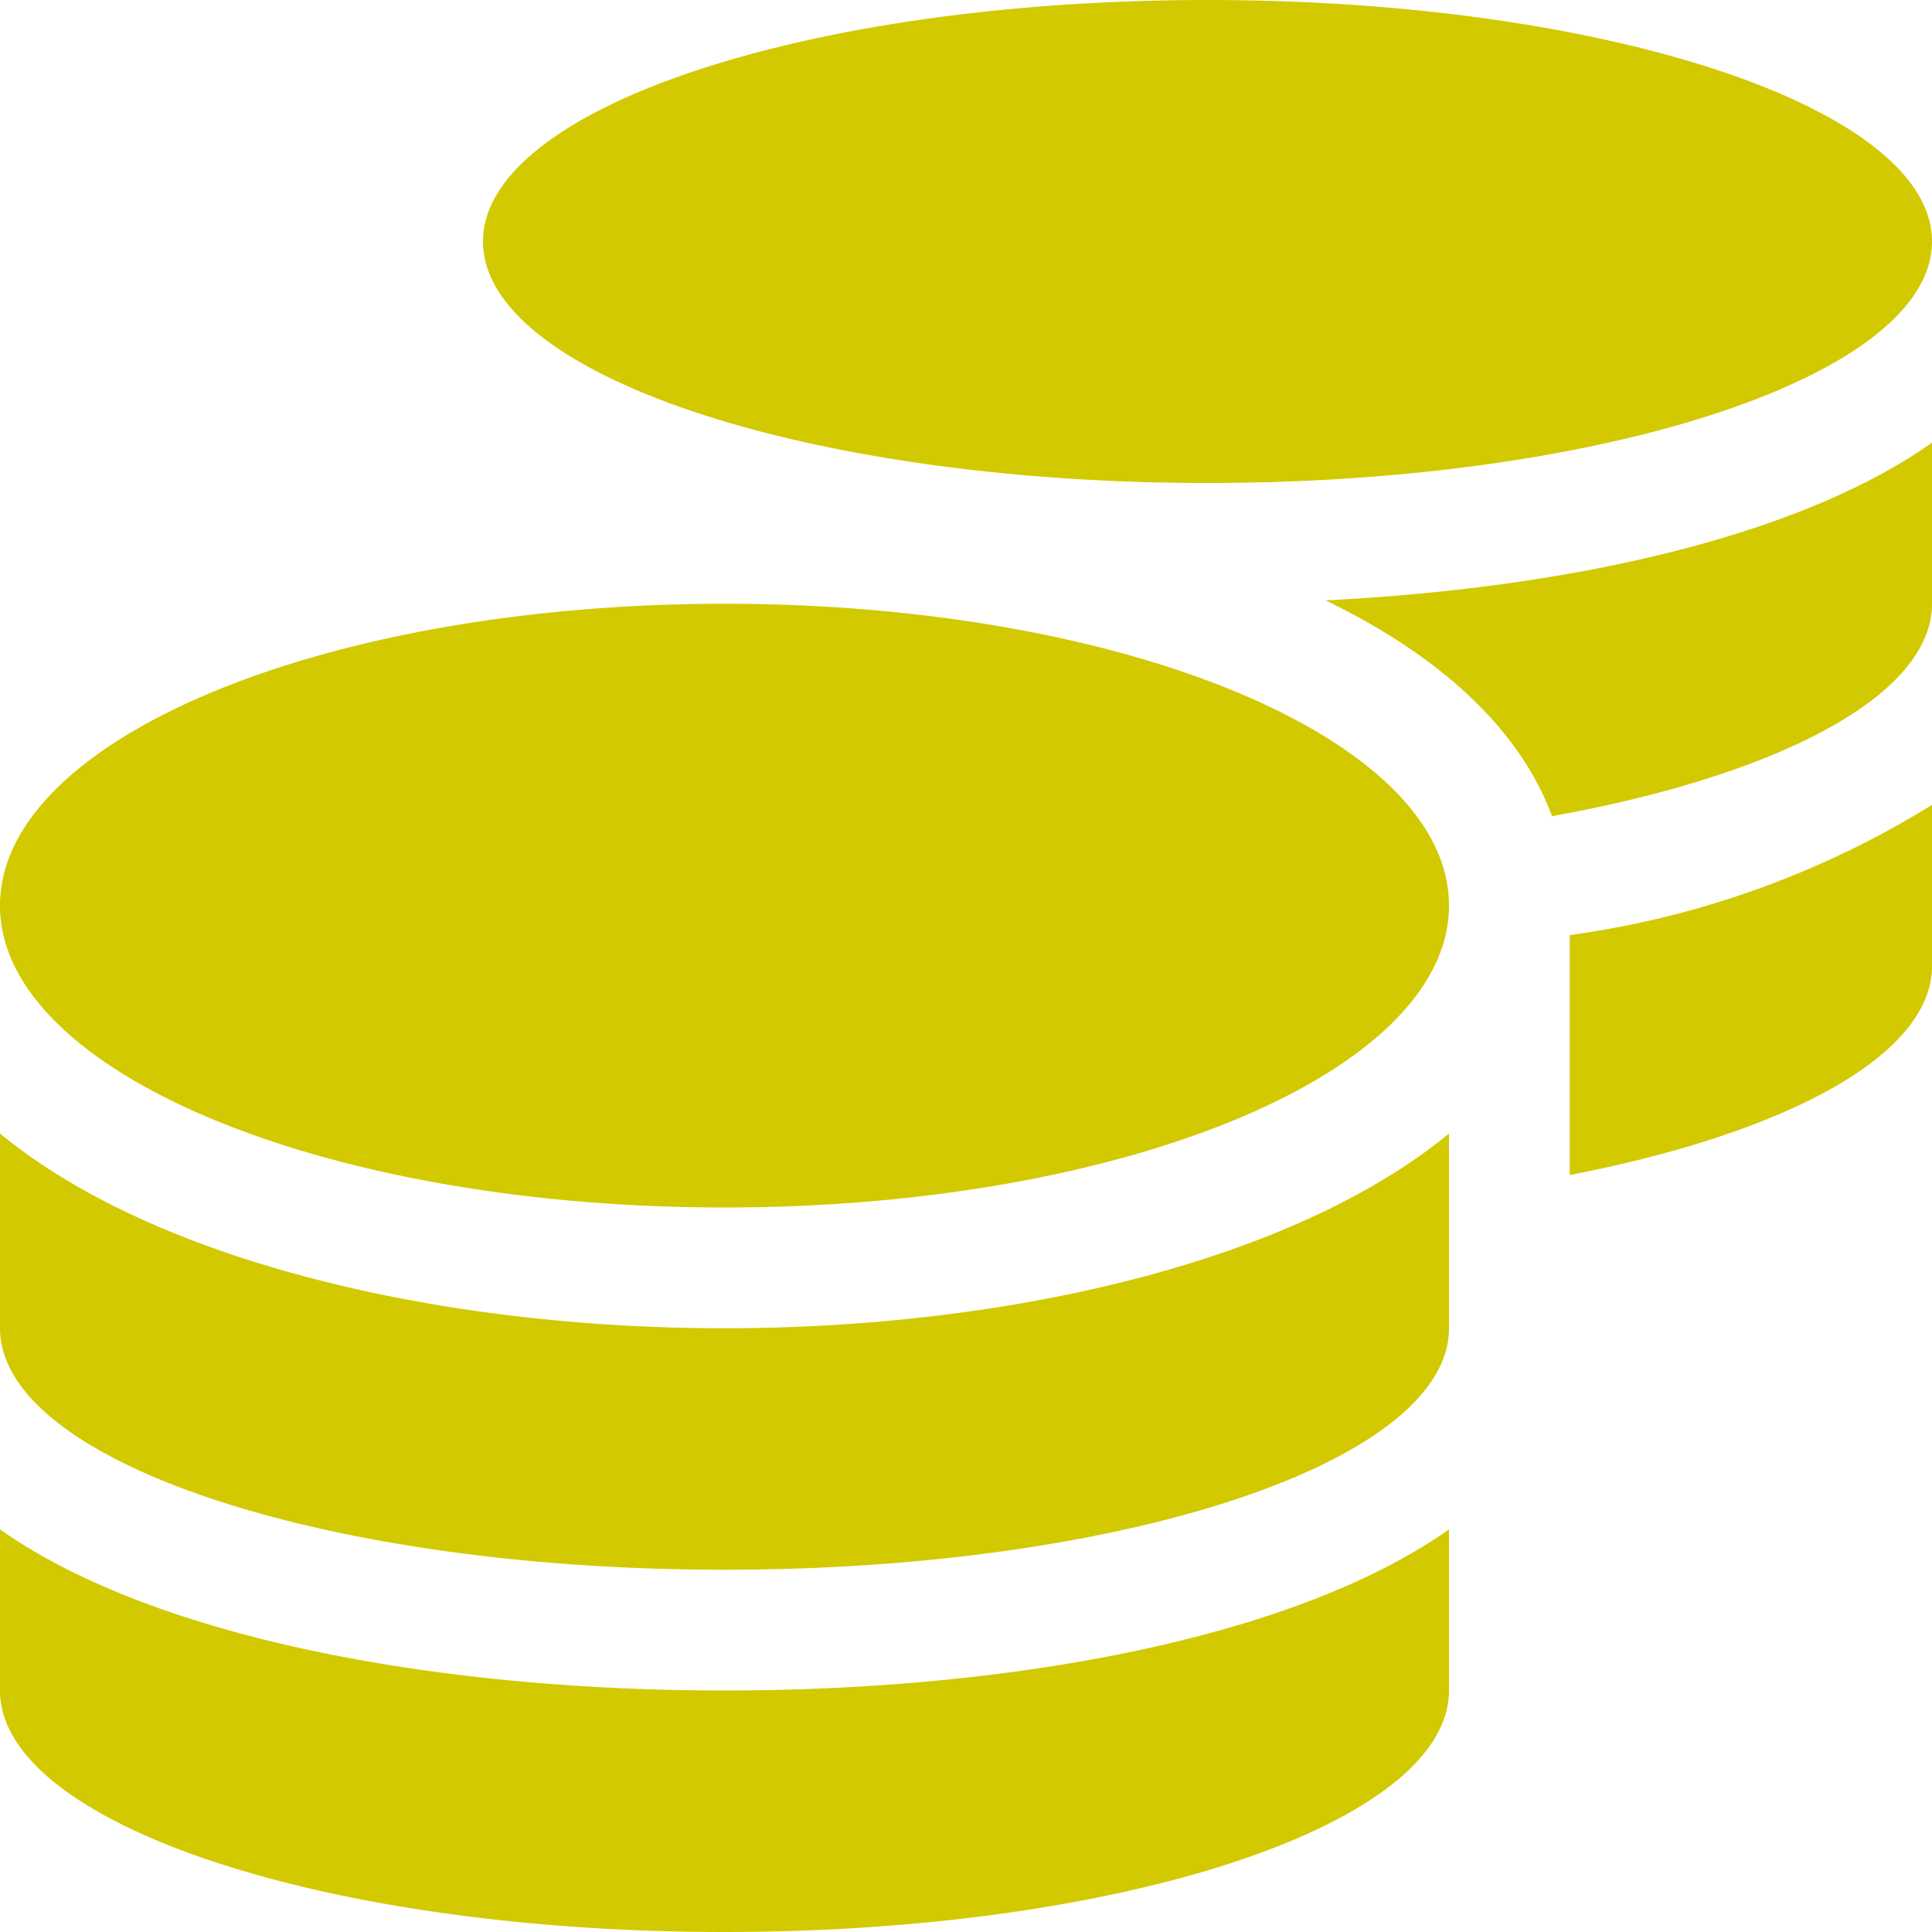
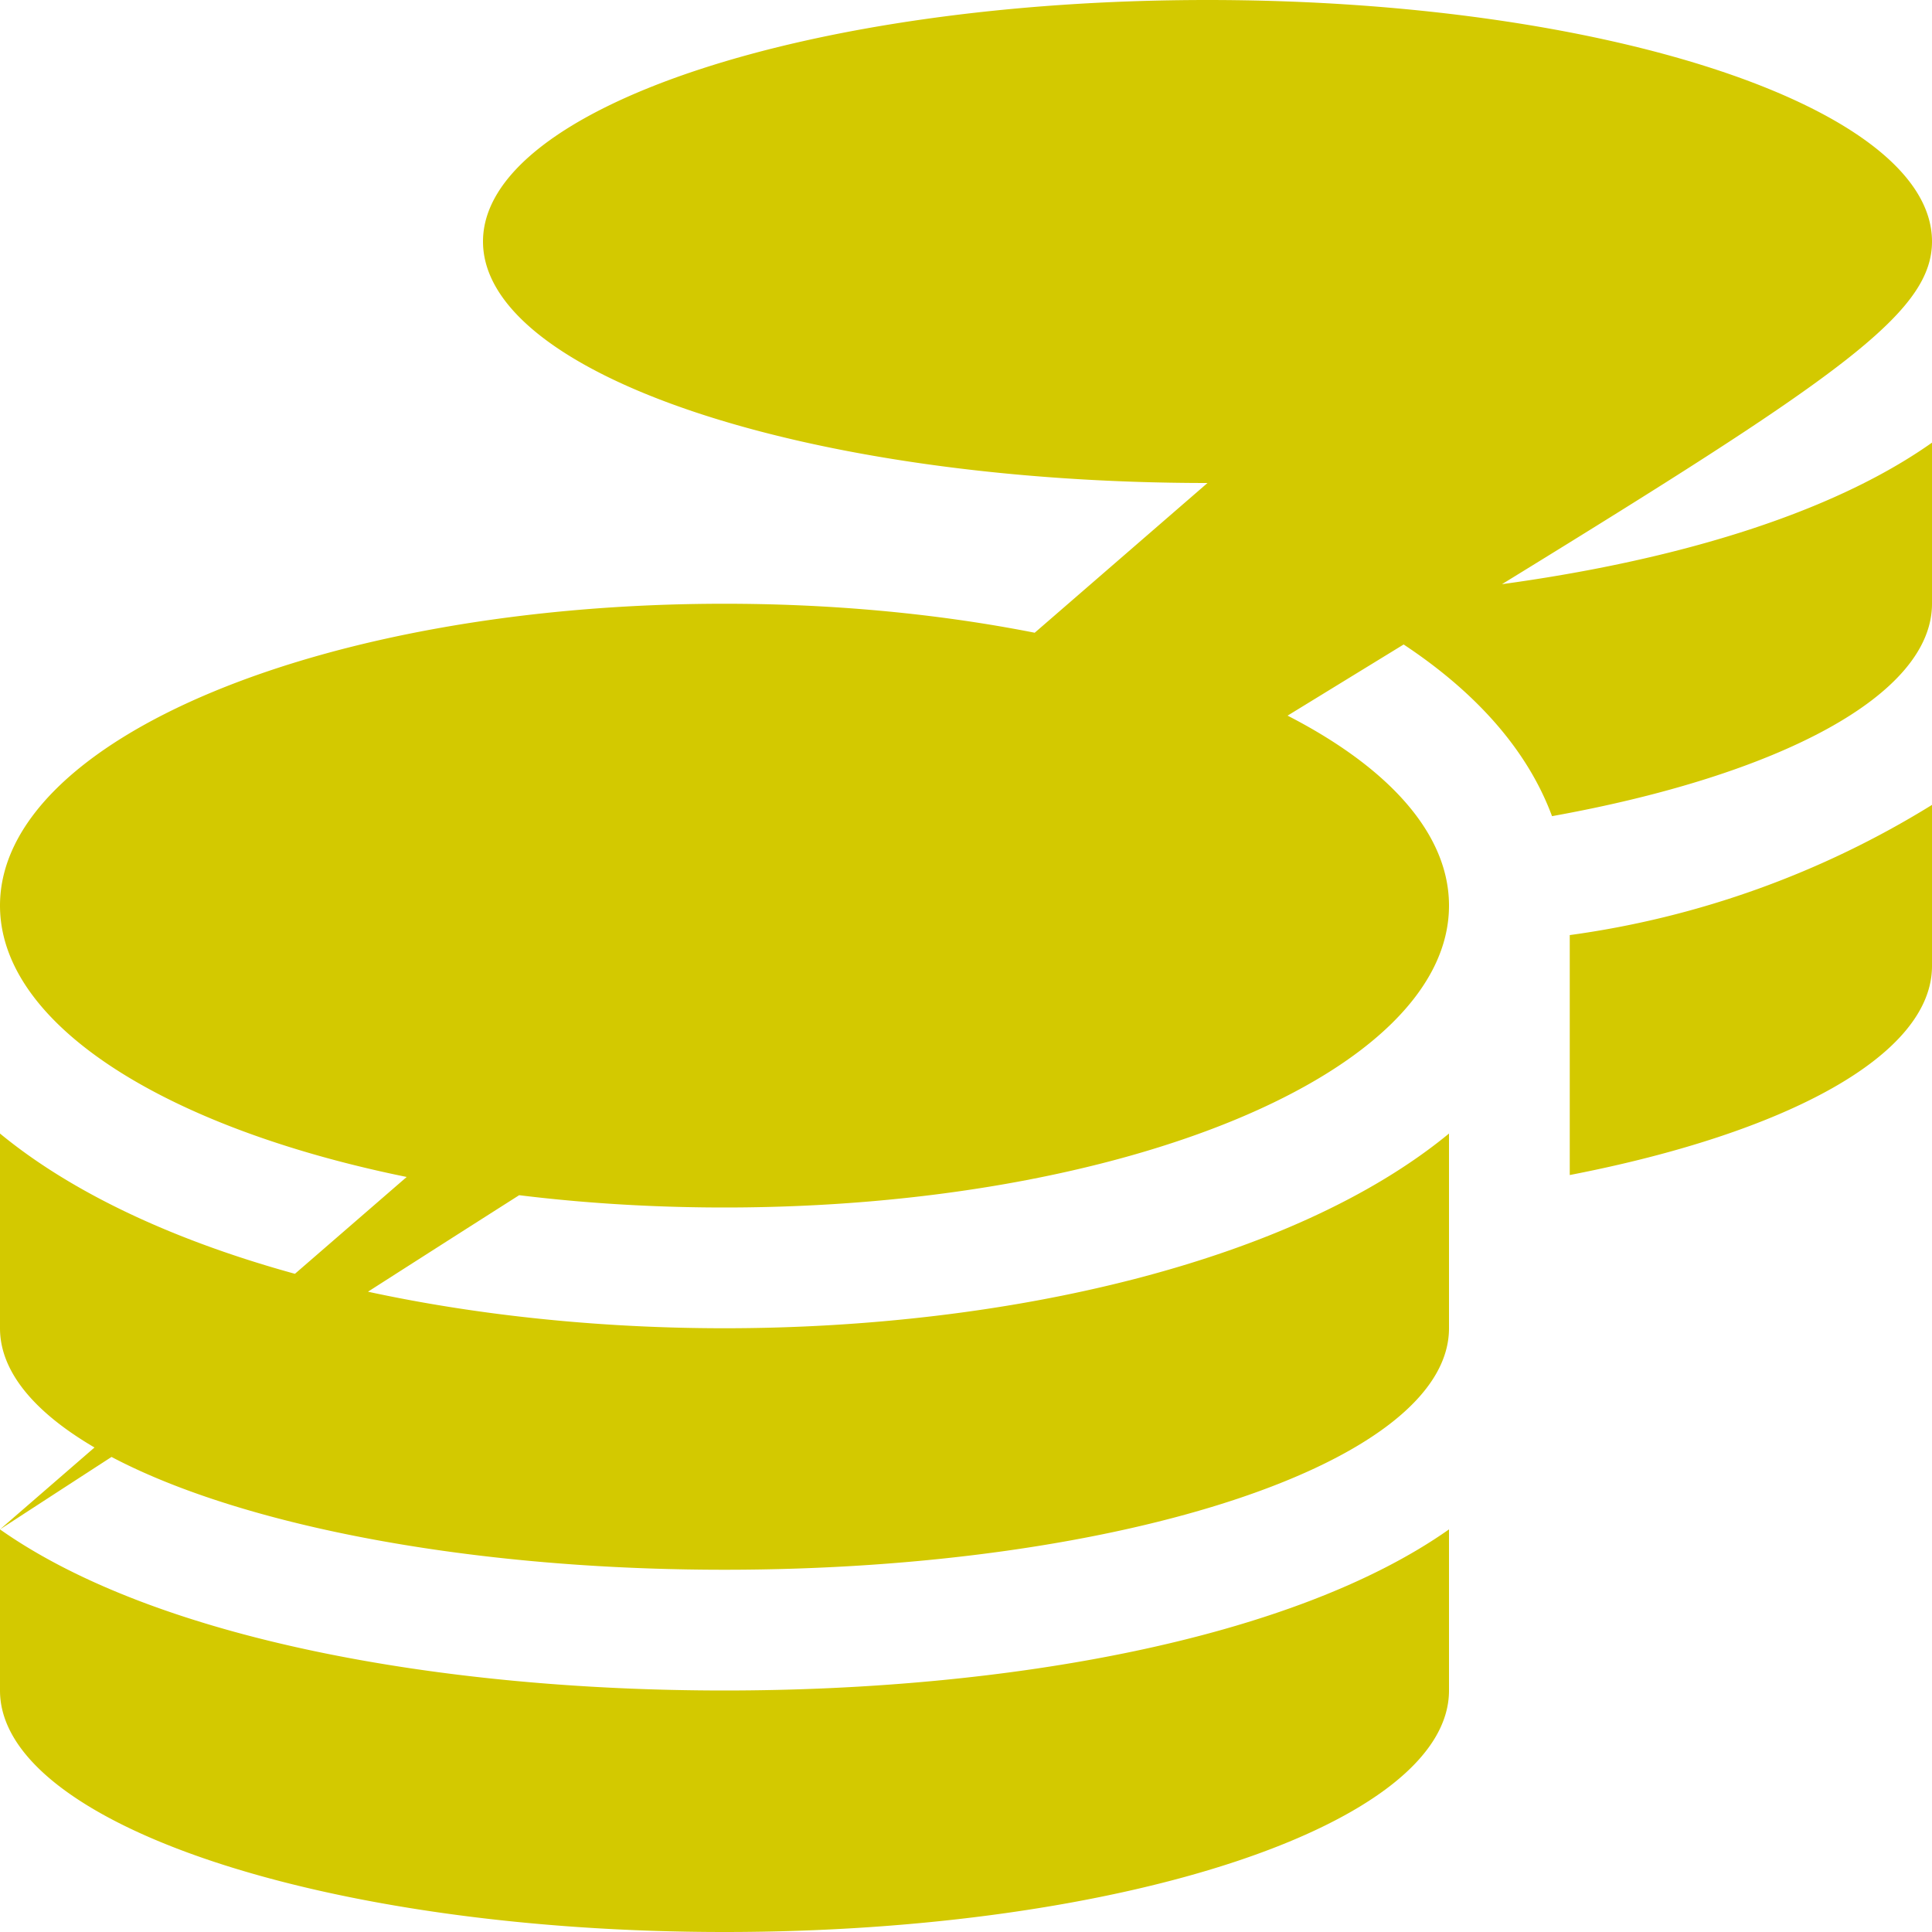
<svg xmlns="http://www.w3.org/2000/svg" width="46" height="46" viewBox="0 0 46 46">
-   <path id="FontAwsome_coins_" data-name="FontAwsome (coins)" d="M0,36.414V40.25C0,43.421,7.727,46,17.25,46S34.5,43.421,34.5,40.25V36.414c-3.711,2.614-10.494,3.836-17.25,3.836S3.711,39.028,0,36.414ZM28.75,11.5C38.273,11.5,46,8.921,46,5.75S38.273,0,28.75,0,11.5,2.579,11.5,5.75,19.226,11.5,28.75,11.5ZM0,26.989v4.636c0,3.171,7.727,5.75,17.25,5.75S34.5,34.8,34.5,31.625V26.989c-3.711,3.055-10.5,4.636-17.25,4.636S3.711,30.044,0,26.989Zm37.375.988C42.523,26.98,46,25.129,46,23V19.164a22.063,22.063,0,0,1-8.625,3.1ZM17.25,14.375C7.727,14.375,0,17.591,0,21.562S7.727,28.75,17.25,28.75,34.5,25.533,34.5,21.562,26.773,14.375,17.25,14.375Zm19.7,5.058C42.343,18.463,46,16.558,46,14.375V10.539c-3.189,2.255-8.67,3.468-14.438,3.755C34.212,15.579,36.162,17.3,36.953,19.433Z" fill="#d3c900" />
+   <path id="FontAwsome_coins_" data-name="FontAwsome (coins)" d="M0,36.414V40.25C0,43.421,7.727,46,17.25,46S34.5,43.421,34.5,40.25V36.414c-3.711,2.614-10.494,3.836-17.25,3.836S3.711,39.028,0,36.414ZC38.273,11.5,46,8.921,46,5.75S38.273,0,28.75,0,11.5,2.579,11.5,5.75,19.226,11.5,28.75,11.5ZM0,26.989v4.636c0,3.171,7.727,5.75,17.25,5.75S34.5,34.8,34.5,31.625V26.989c-3.711,3.055-10.5,4.636-17.25,4.636S3.711,30.044,0,26.989Zm37.375.988C42.523,26.98,46,25.129,46,23V19.164a22.063,22.063,0,0,1-8.625,3.1ZM17.25,14.375C7.727,14.375,0,17.591,0,21.562S7.727,28.75,17.25,28.75,34.5,25.533,34.5,21.562,26.773,14.375,17.25,14.375Zm19.7,5.058C42.343,18.463,46,16.558,46,14.375V10.539c-3.189,2.255-8.67,3.468-14.438,3.755C34.212,15.579,36.162,17.3,36.953,19.433Z" fill="#d3c900" />
</svg>